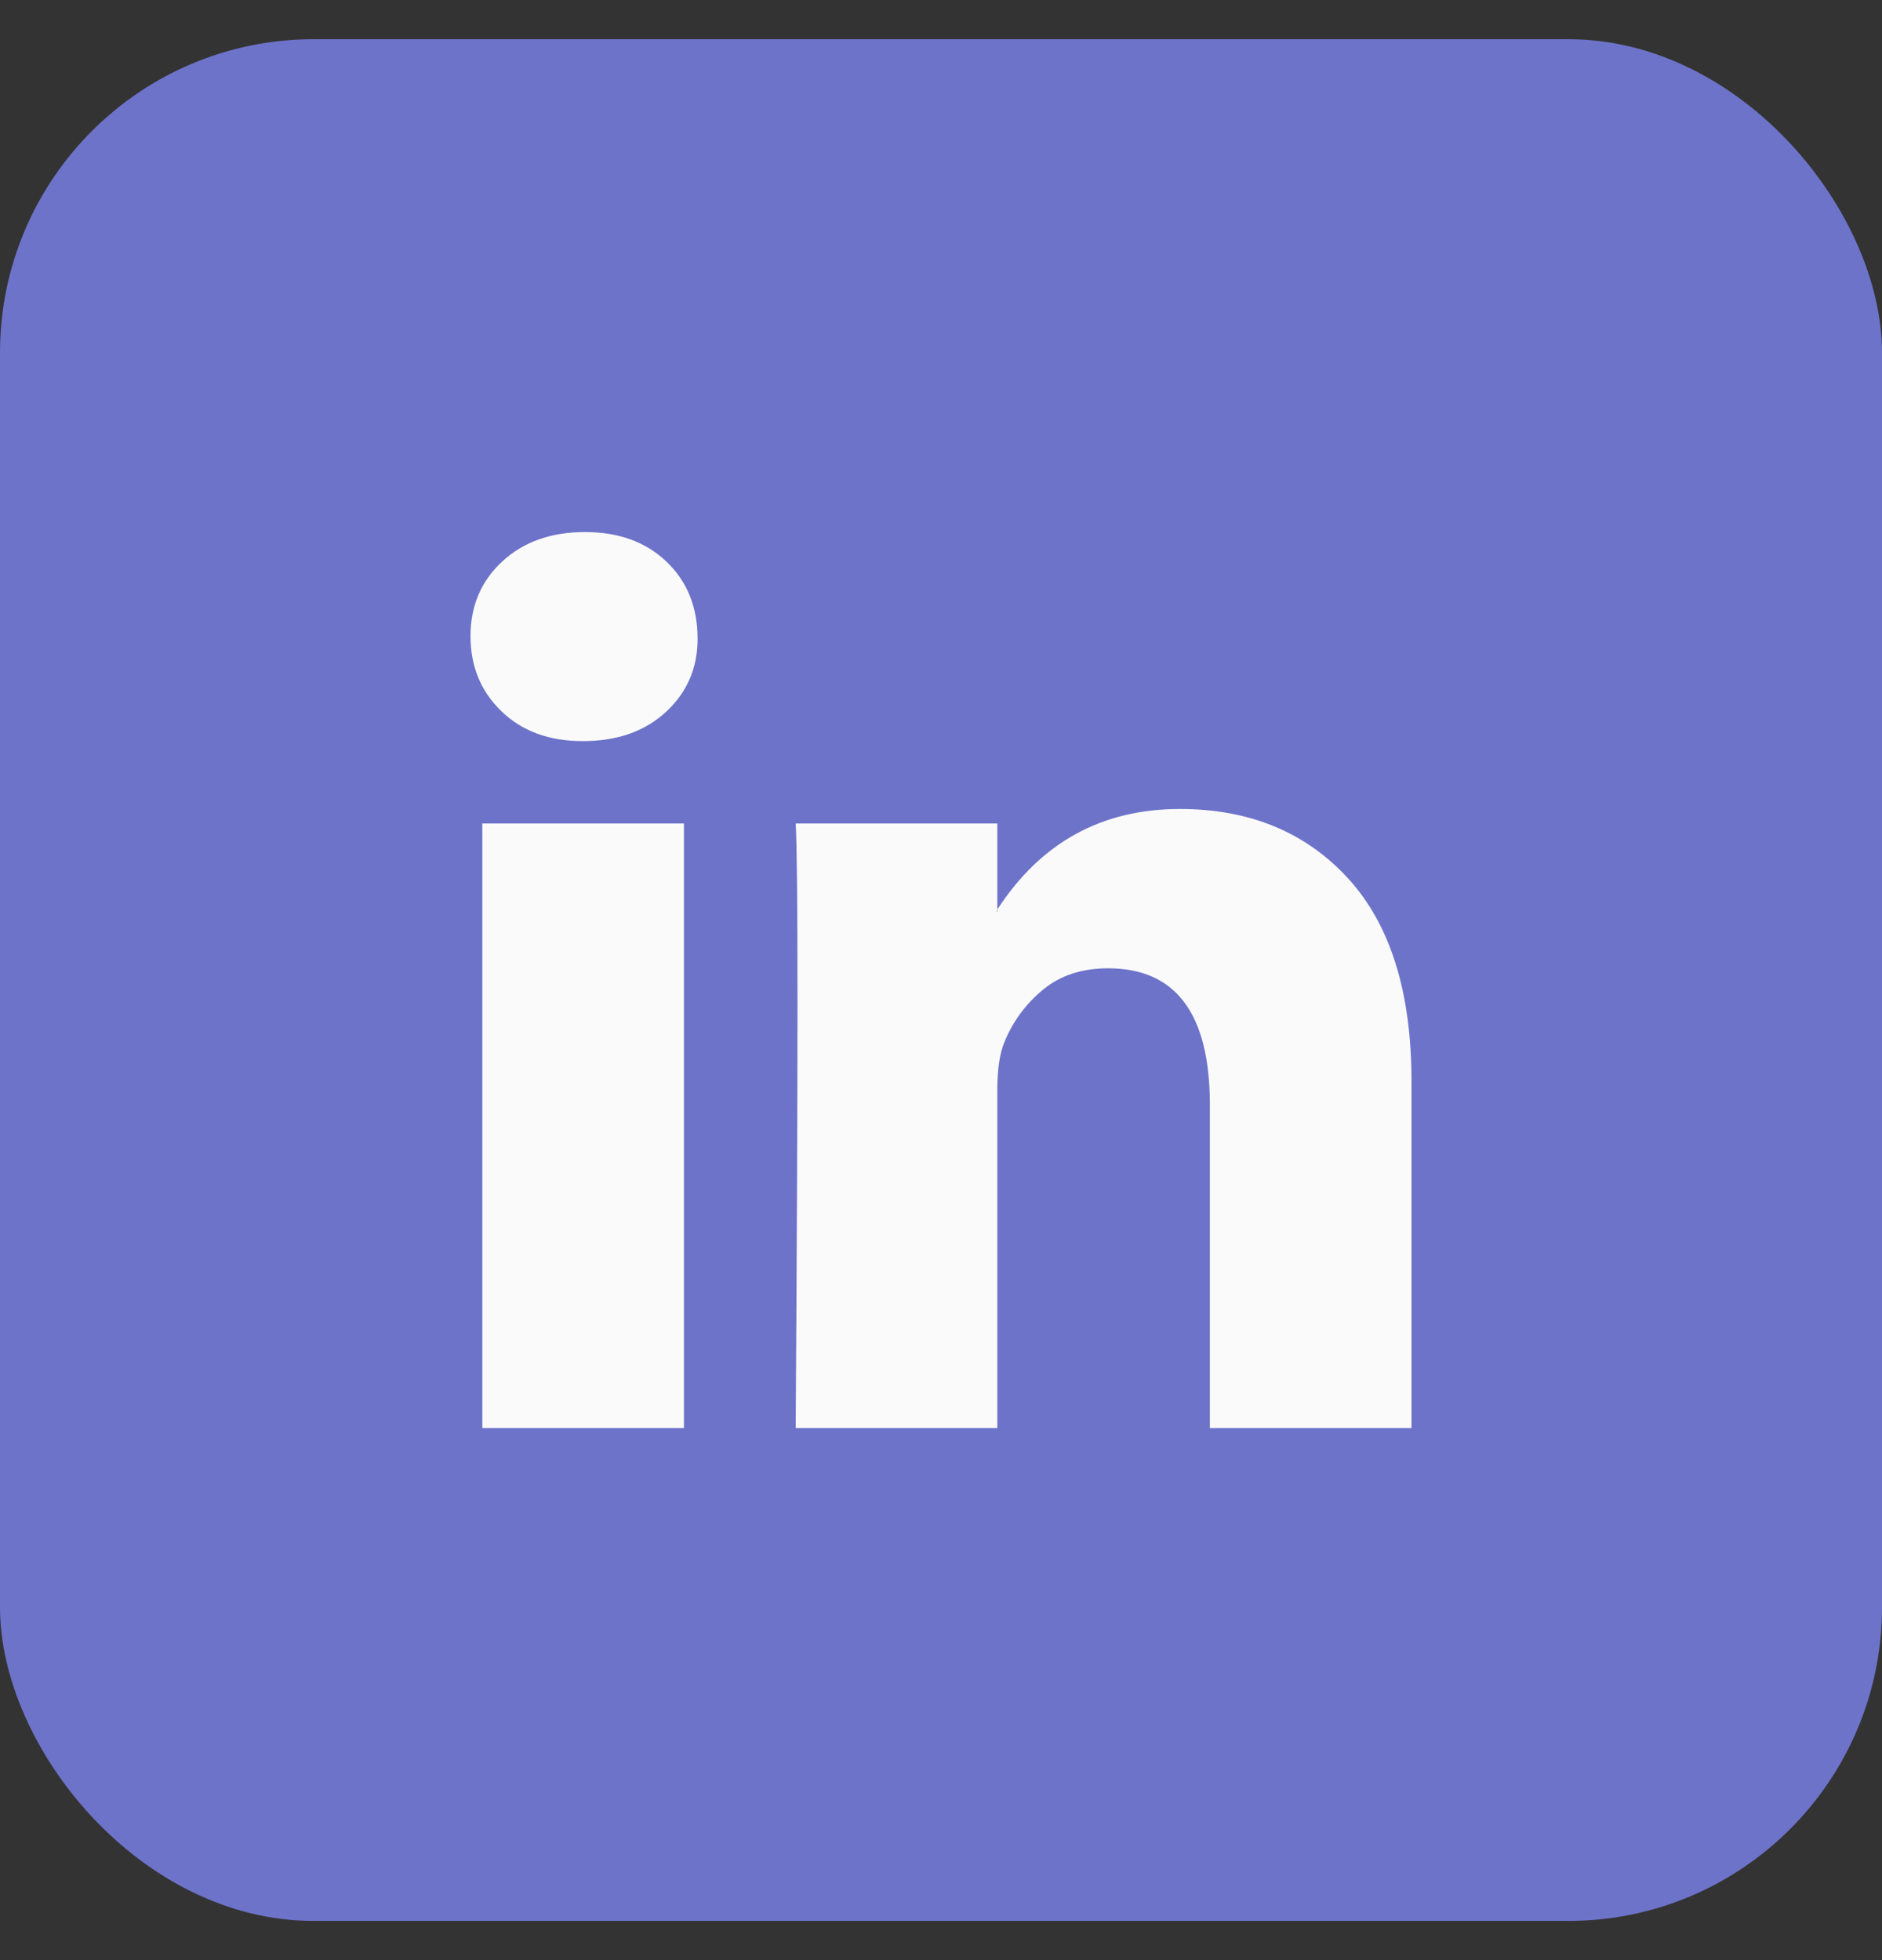
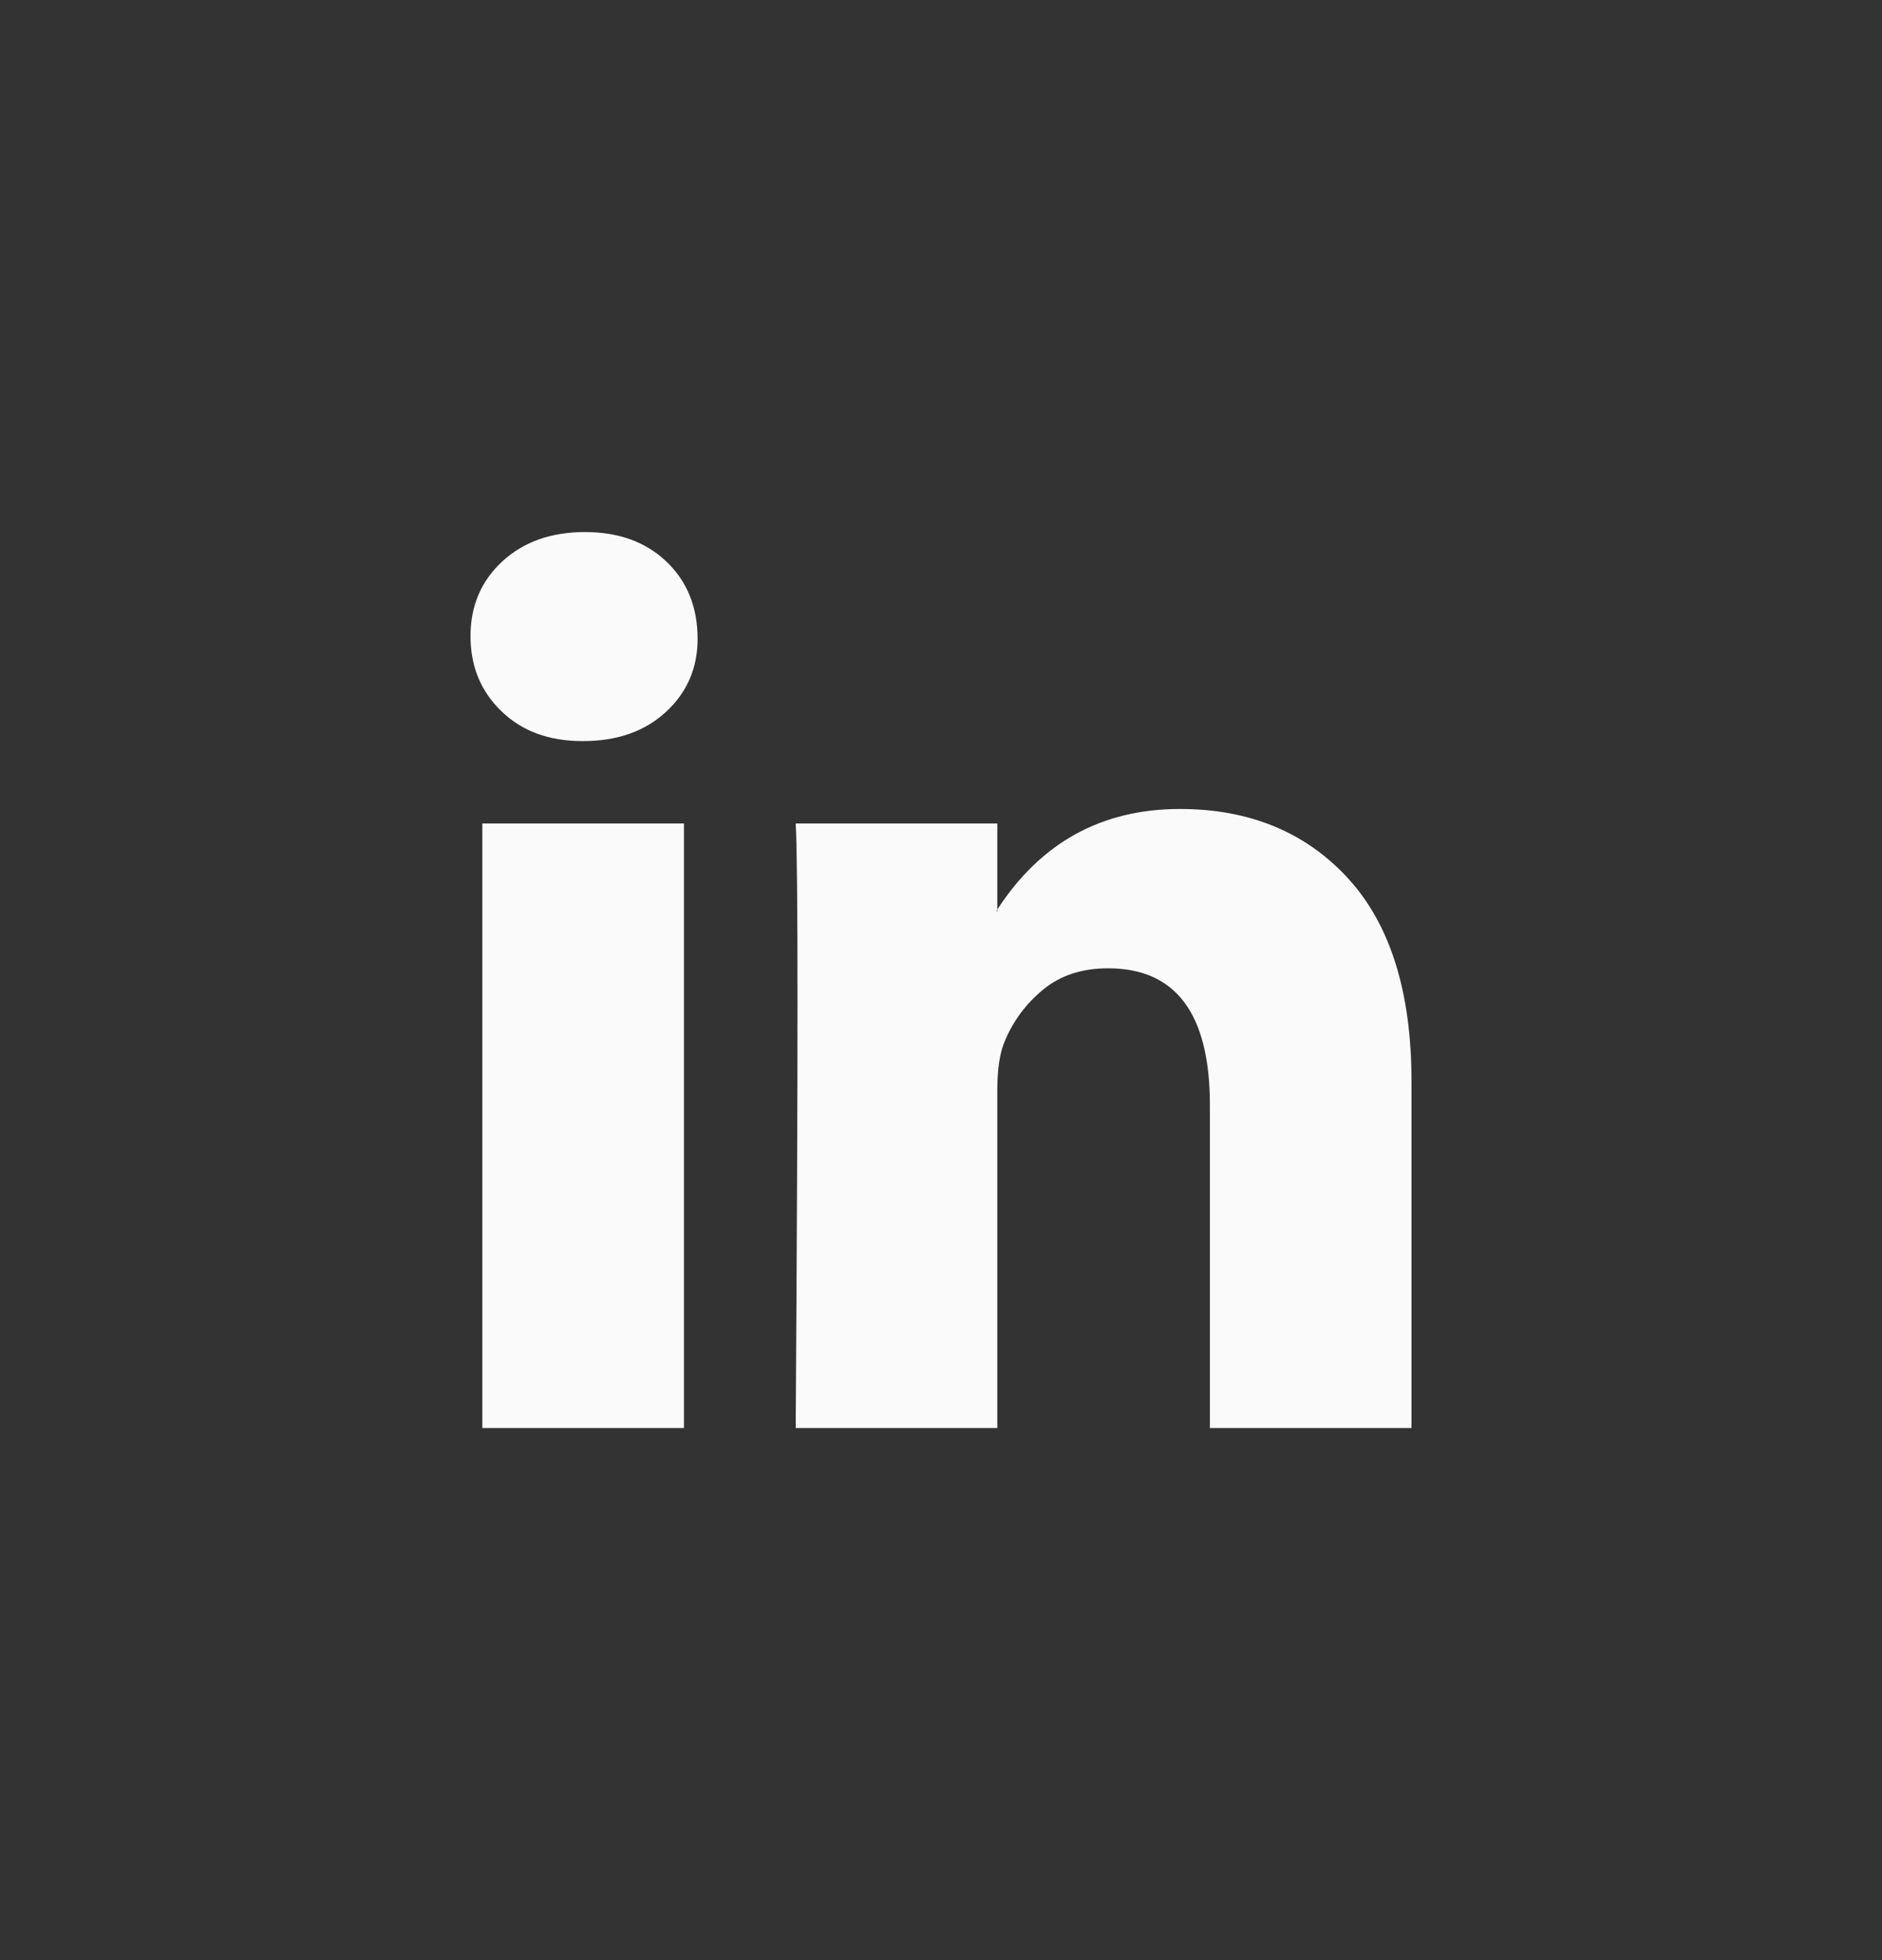
<svg xmlns="http://www.w3.org/2000/svg" width="24" height="25" viewBox="0 0 24 25" fill="none">
  <rect x="0" y="0" width="24" height="25" fill="#333333" stroke="none" />
-   <rect y="0.5" width="24" height="24" rx="4" fill="#6D73C9" />
  <path d="M6 8.113C6 7.728 6.135 7.411 6.405 7.161C6.676 6.911 7.027 6.786 7.459 6.786C7.884 6.786 8.228 6.909 8.49 7.155C8.761 7.409 8.896 7.74 8.896 8.148C8.896 8.517 8.764 8.825 8.502 9.071C8.232 9.325 7.876 9.452 7.436 9.452H7.425C7 9.452 6.656 9.325 6.394 9.071C6.131 8.817 6 8.498 6 8.113ZM6.151 18.214V10.503H8.722V18.214H6.151ZM10.147 18.214H12.718V13.908C12.718 13.639 12.749 13.431 12.811 13.285C12.919 13.023 13.083 12.802 13.303 12.621C13.523 12.44 13.799 12.35 14.131 12.35C14.996 12.35 15.429 12.931 15.429 14.093V18.214H18V13.793C18 12.654 17.73 11.79 17.189 11.201C16.649 10.613 15.934 10.318 15.046 10.318C14.05 10.318 13.274 10.745 12.718 11.6V11.623H12.707L12.718 11.6V10.503H10.147C10.162 10.749 10.17 11.515 10.17 12.8C10.17 14.085 10.162 15.89 10.147 18.214Z" fill="#FAFAFA" />
</svg>